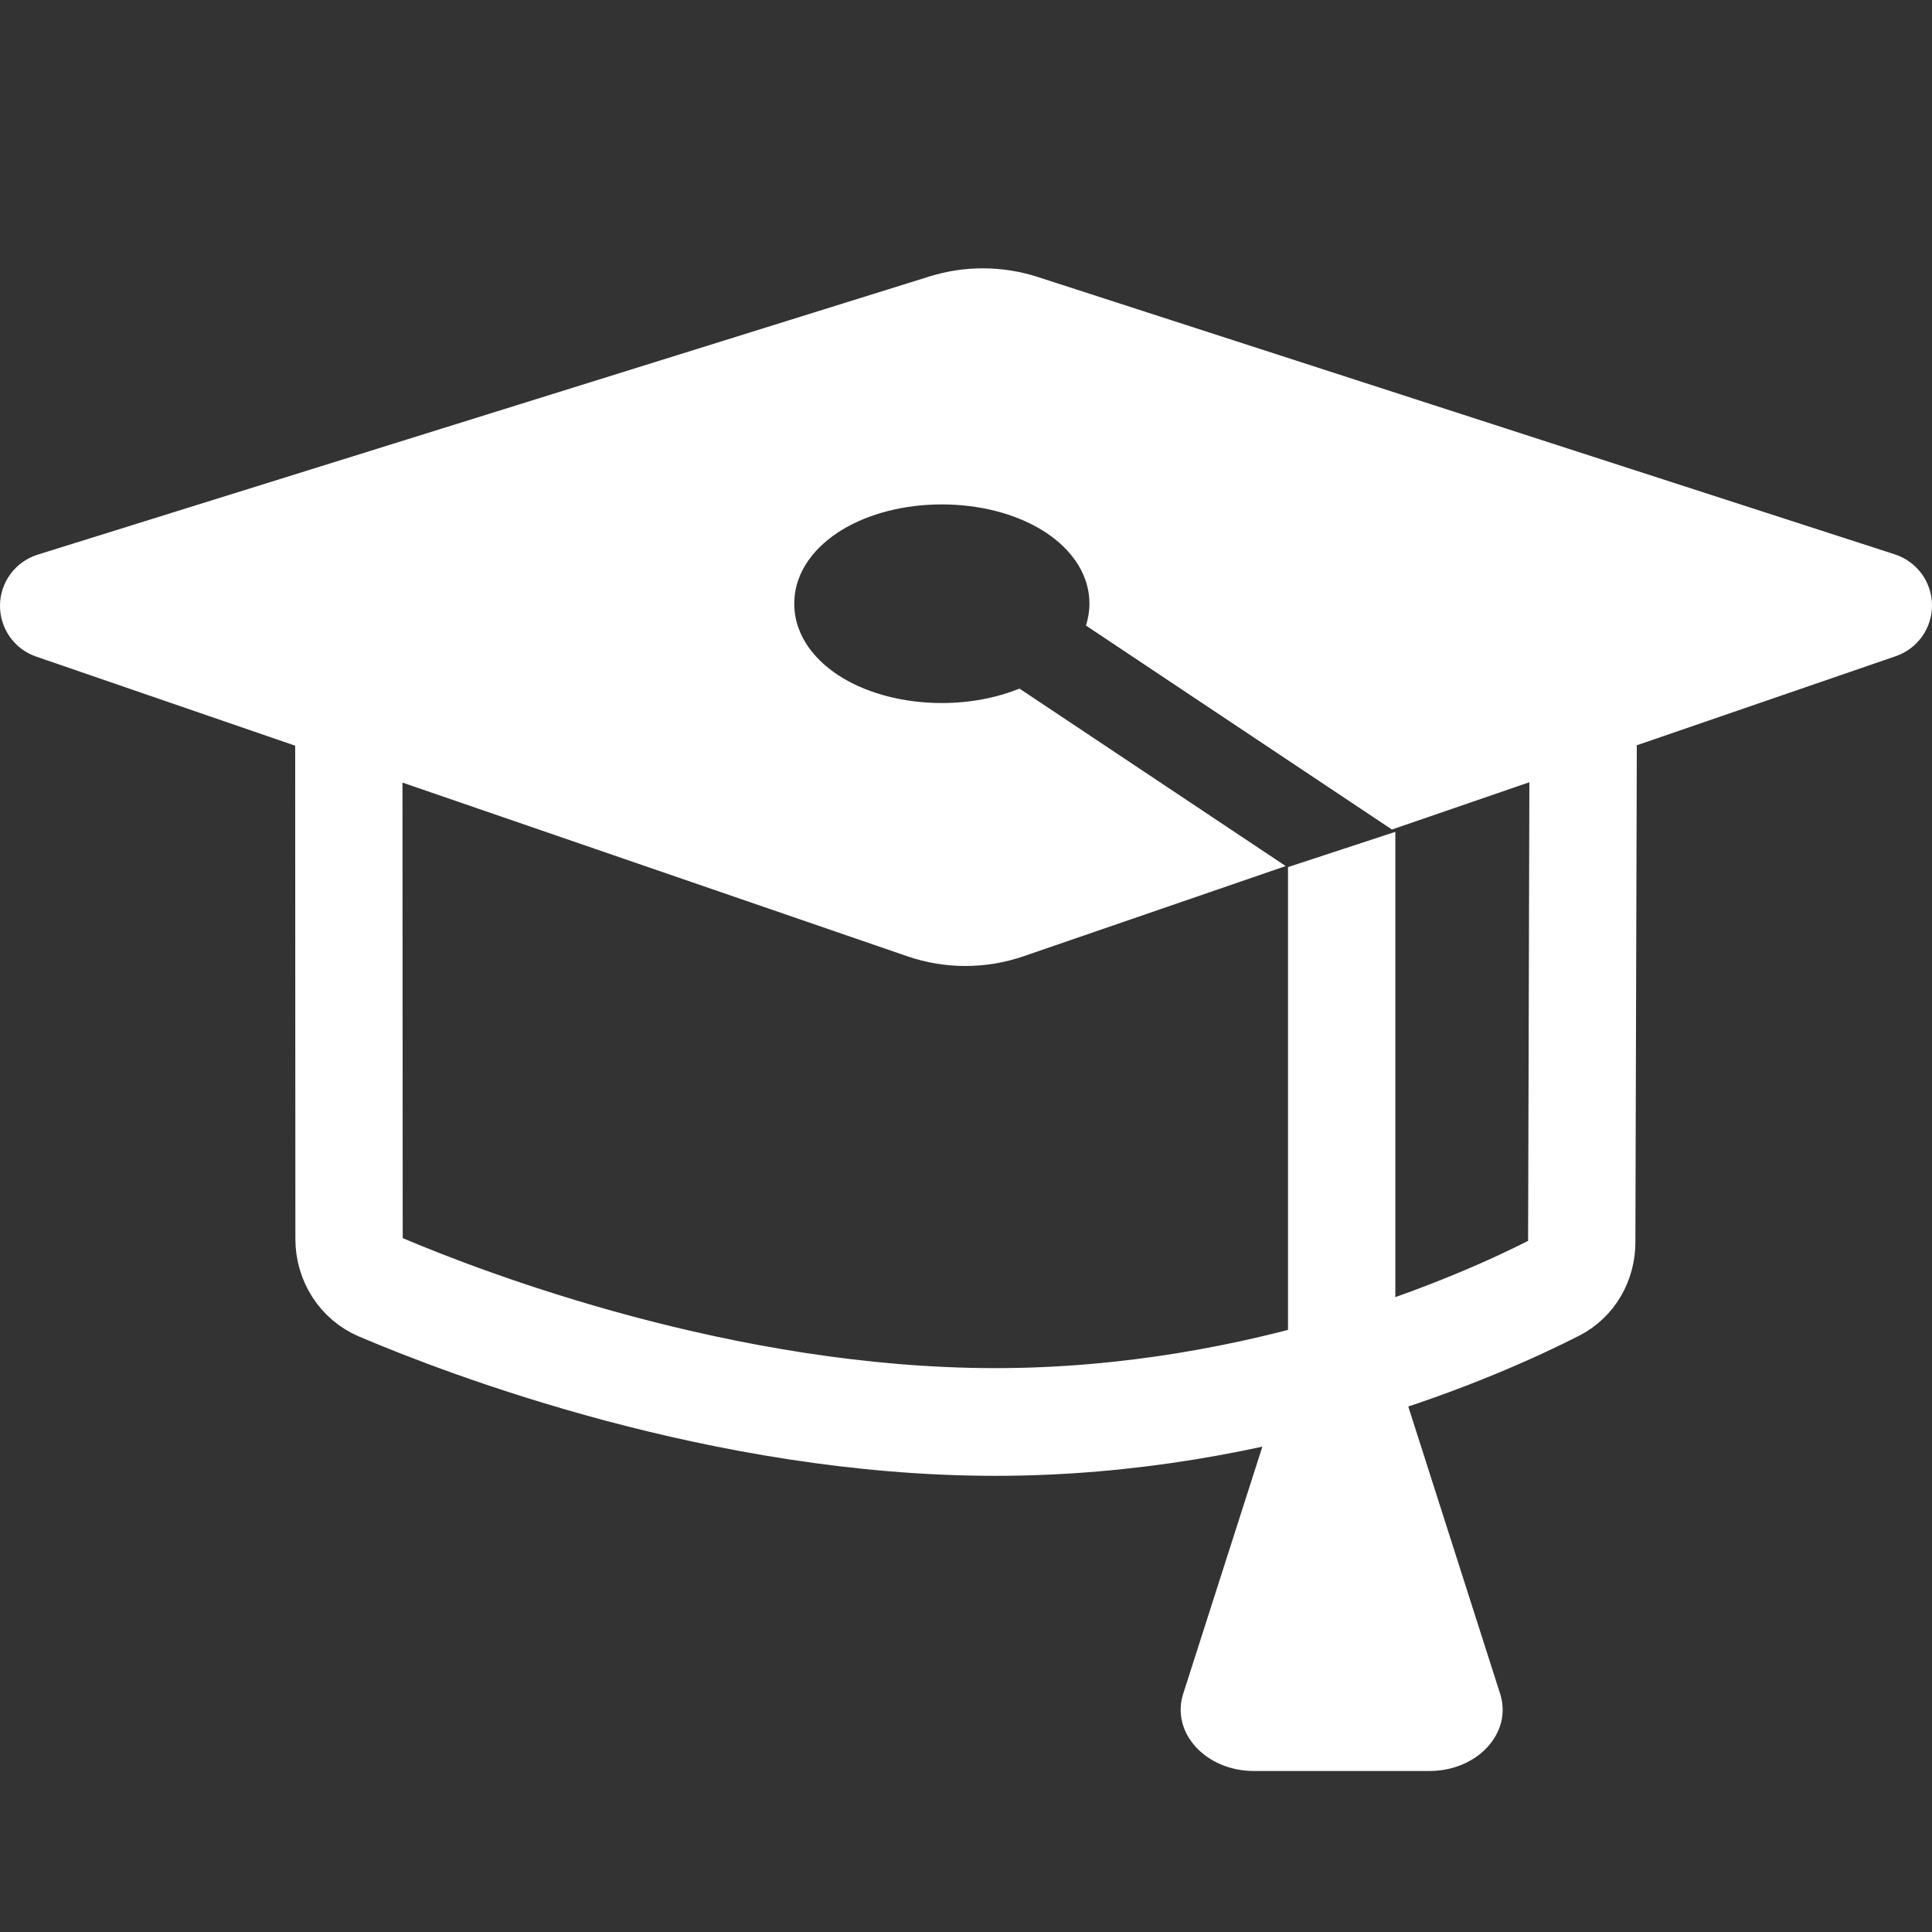
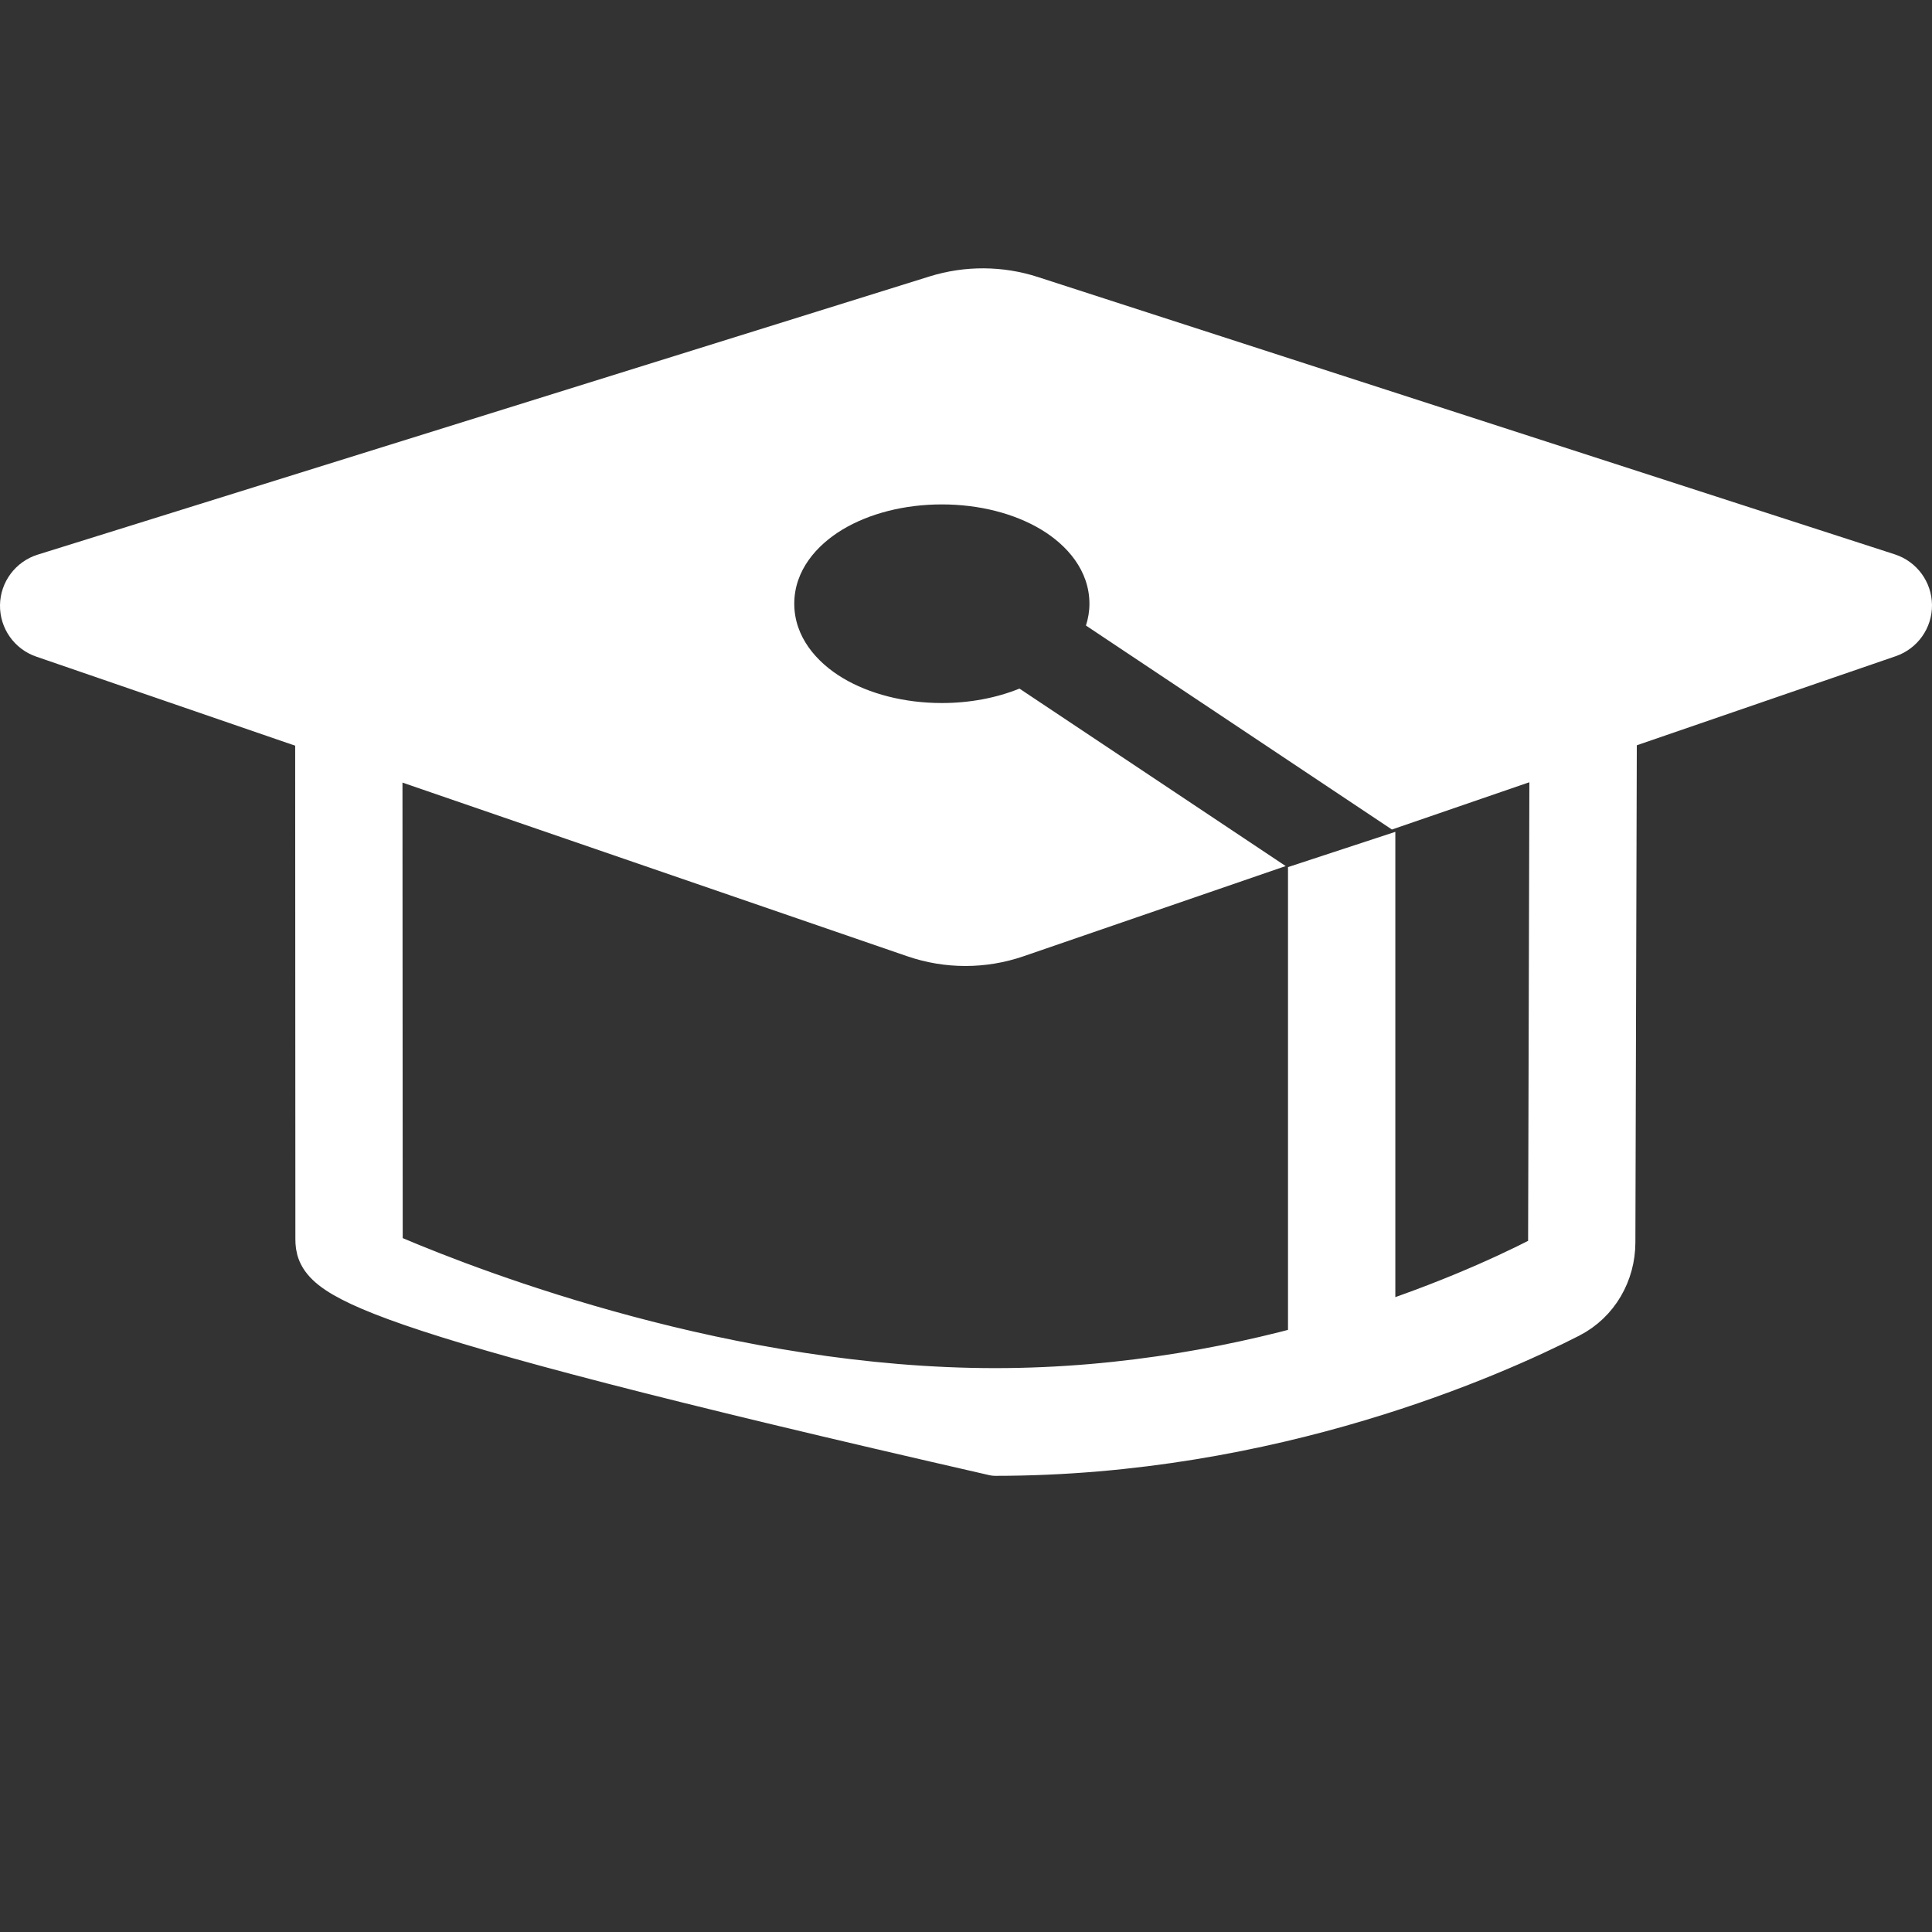
<svg xmlns="http://www.w3.org/2000/svg" width="36" height="36" viewBox="0 0 36 36" fill="none">
  <rect x="0" y="0" width="36" height="36" fill="#333333" stroke="none" />
-   <path fill-rule="evenodd" clip-rule="evenodd" d="M6.5 13C6.776 13 6.999 13.225 6.999 13.503L7.004 23.088C7.004 23.283 7.114 23.448 7.276 23.517C8.874 24.196 13.577 25.993 18.546 25.993C23.471 25.993 27.413 24.225 28.745 23.545C28.881 23.476 28.973 23.329 28.974 23.148L29 13.693C29.001 13.415 29.226 13.19 29.502 13.191C29.778 13.192 30.001 13.418 30 13.696L29.973 23.151C29.972 23.683 29.692 24.191 29.197 24.444C27.797 25.158 23.693 27 18.546 27C13.374 27 8.522 25.14 6.888 24.445C6.339 24.212 6.004 23.67 6.004 23.088L6 13.504C6 13.226 6.224 13 6.5 13Z" fill="white" stroke="white" stroke-linejoin="round" />
-   <path d="M24.149 25H25.855L27.953 31.562C28.185 32.288 27.532 33 26.634 33H23.366C22.468 33 21.815 32.287 22.047 31.561L24.149 25Z" fill="white" />
+   <path fill-rule="evenodd" clip-rule="evenodd" d="M6.5 13C6.776 13 6.999 13.225 6.999 13.503L7.004 23.088C7.004 23.283 7.114 23.448 7.276 23.517C8.874 24.196 13.577 25.993 18.546 25.993C23.471 25.993 27.413 24.225 28.745 23.545C28.881 23.476 28.973 23.329 28.974 23.148L29 13.693C29.001 13.415 29.226 13.19 29.502 13.191C29.778 13.192 30.001 13.418 30 13.696L29.973 23.151C29.972 23.683 29.692 24.191 29.197 24.444C27.797 25.158 23.693 27 18.546 27C6.339 24.212 6.004 23.67 6.004 23.088L6 13.504C6 13.226 6.224 13 6.5 13Z" fill="white" stroke="white" stroke-linejoin="round" />
  <path d="M26 15.5V25H24V16.157L26 15.5Z" fill="white" />
  <path d="M17.324 5.15C17.981 4.946 18.686 4.95 19.34 5.162L35.308 10.33C35.717 10.463 35.996 10.842 36 11.273C36.004 11.703 35.732 12.087 35.325 12.227L25.936 15.457L20.235 11.656C20.276 11.528 20.3 11.393 20.3 11.249C20.299 10.632 19.886 10.159 19.398 9.866C18.901 9.568 18.247 9.399 17.55 9.399C16.853 9.399 16.198 9.568 15.701 9.866C15.214 10.159 14.8 10.632 14.8 11.249C14.8 11.866 15.215 12.341 15.702 12.633C16.199 12.931 16.854 13.1 17.55 13.1C18.072 13.1 18.57 13.004 18.996 12.831L23.957 16.138L19.071 17.819C18.37 18.06 17.608 18.06 16.907 17.819L0.675 12.235C0.266 12.095 -0.006 11.707 0 11.275C0.006 10.843 0.29 10.464 0.702 10.335L17.324 5.15Z" fill="white" />
</svg>